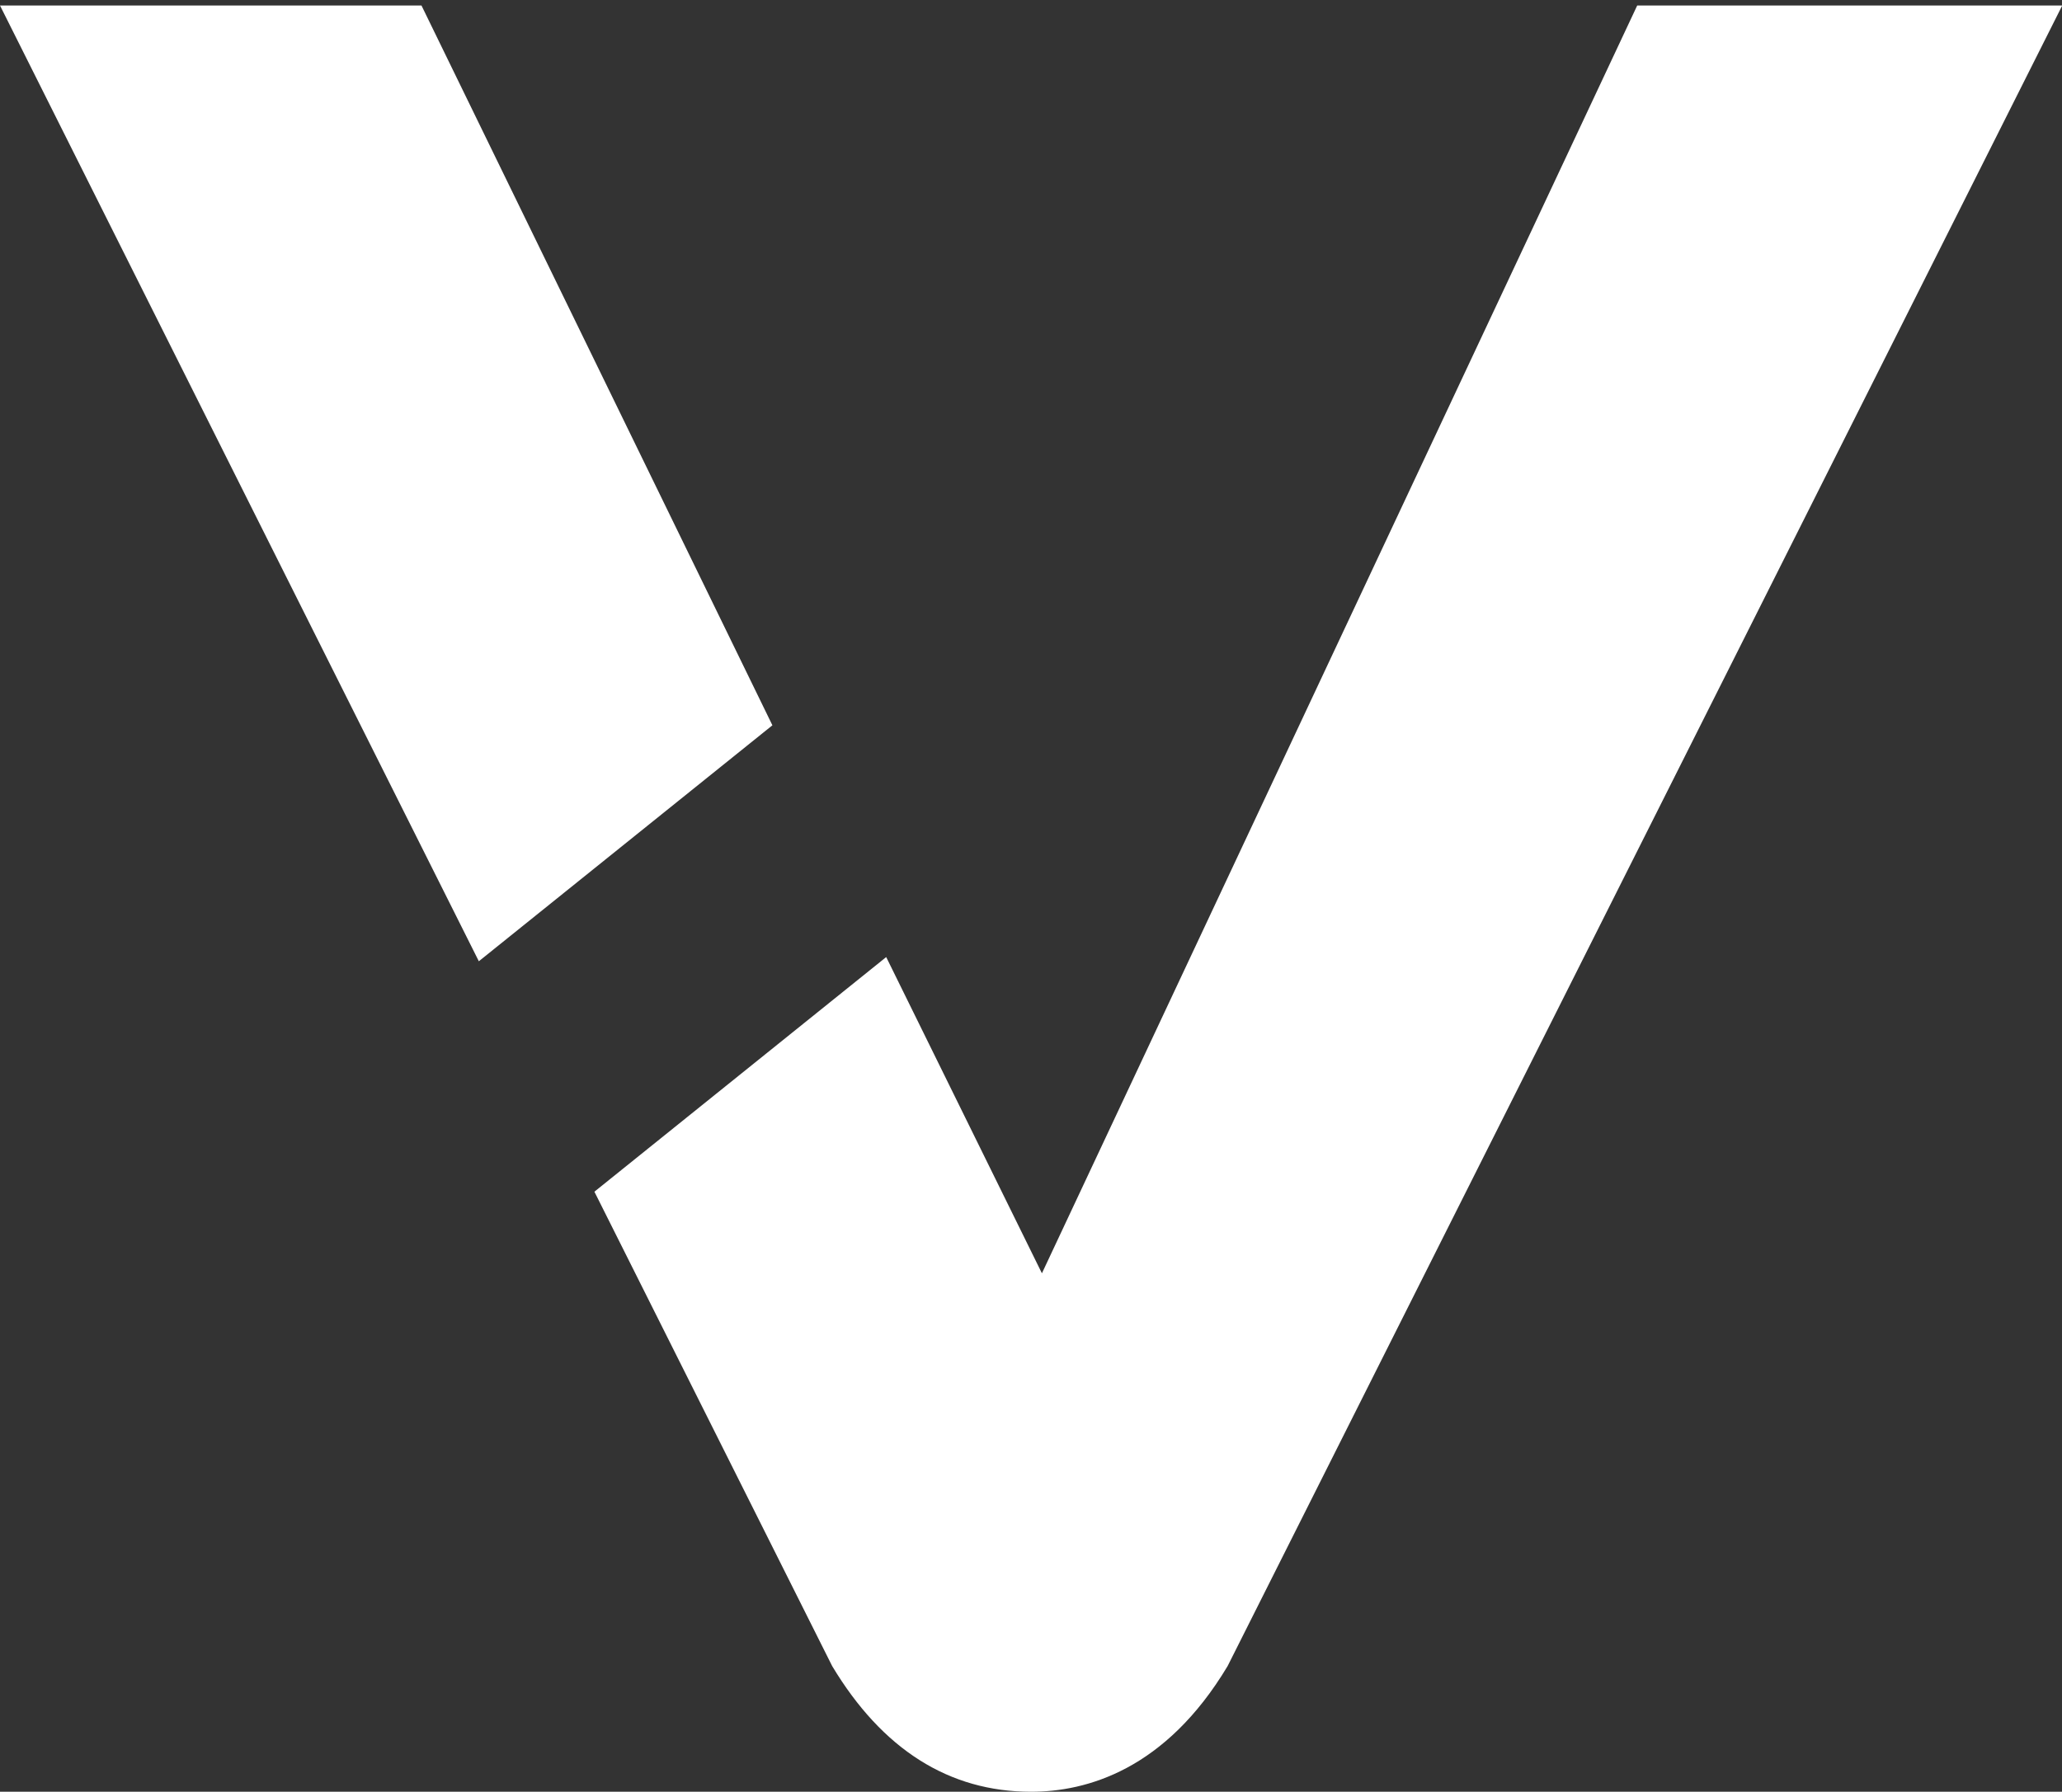
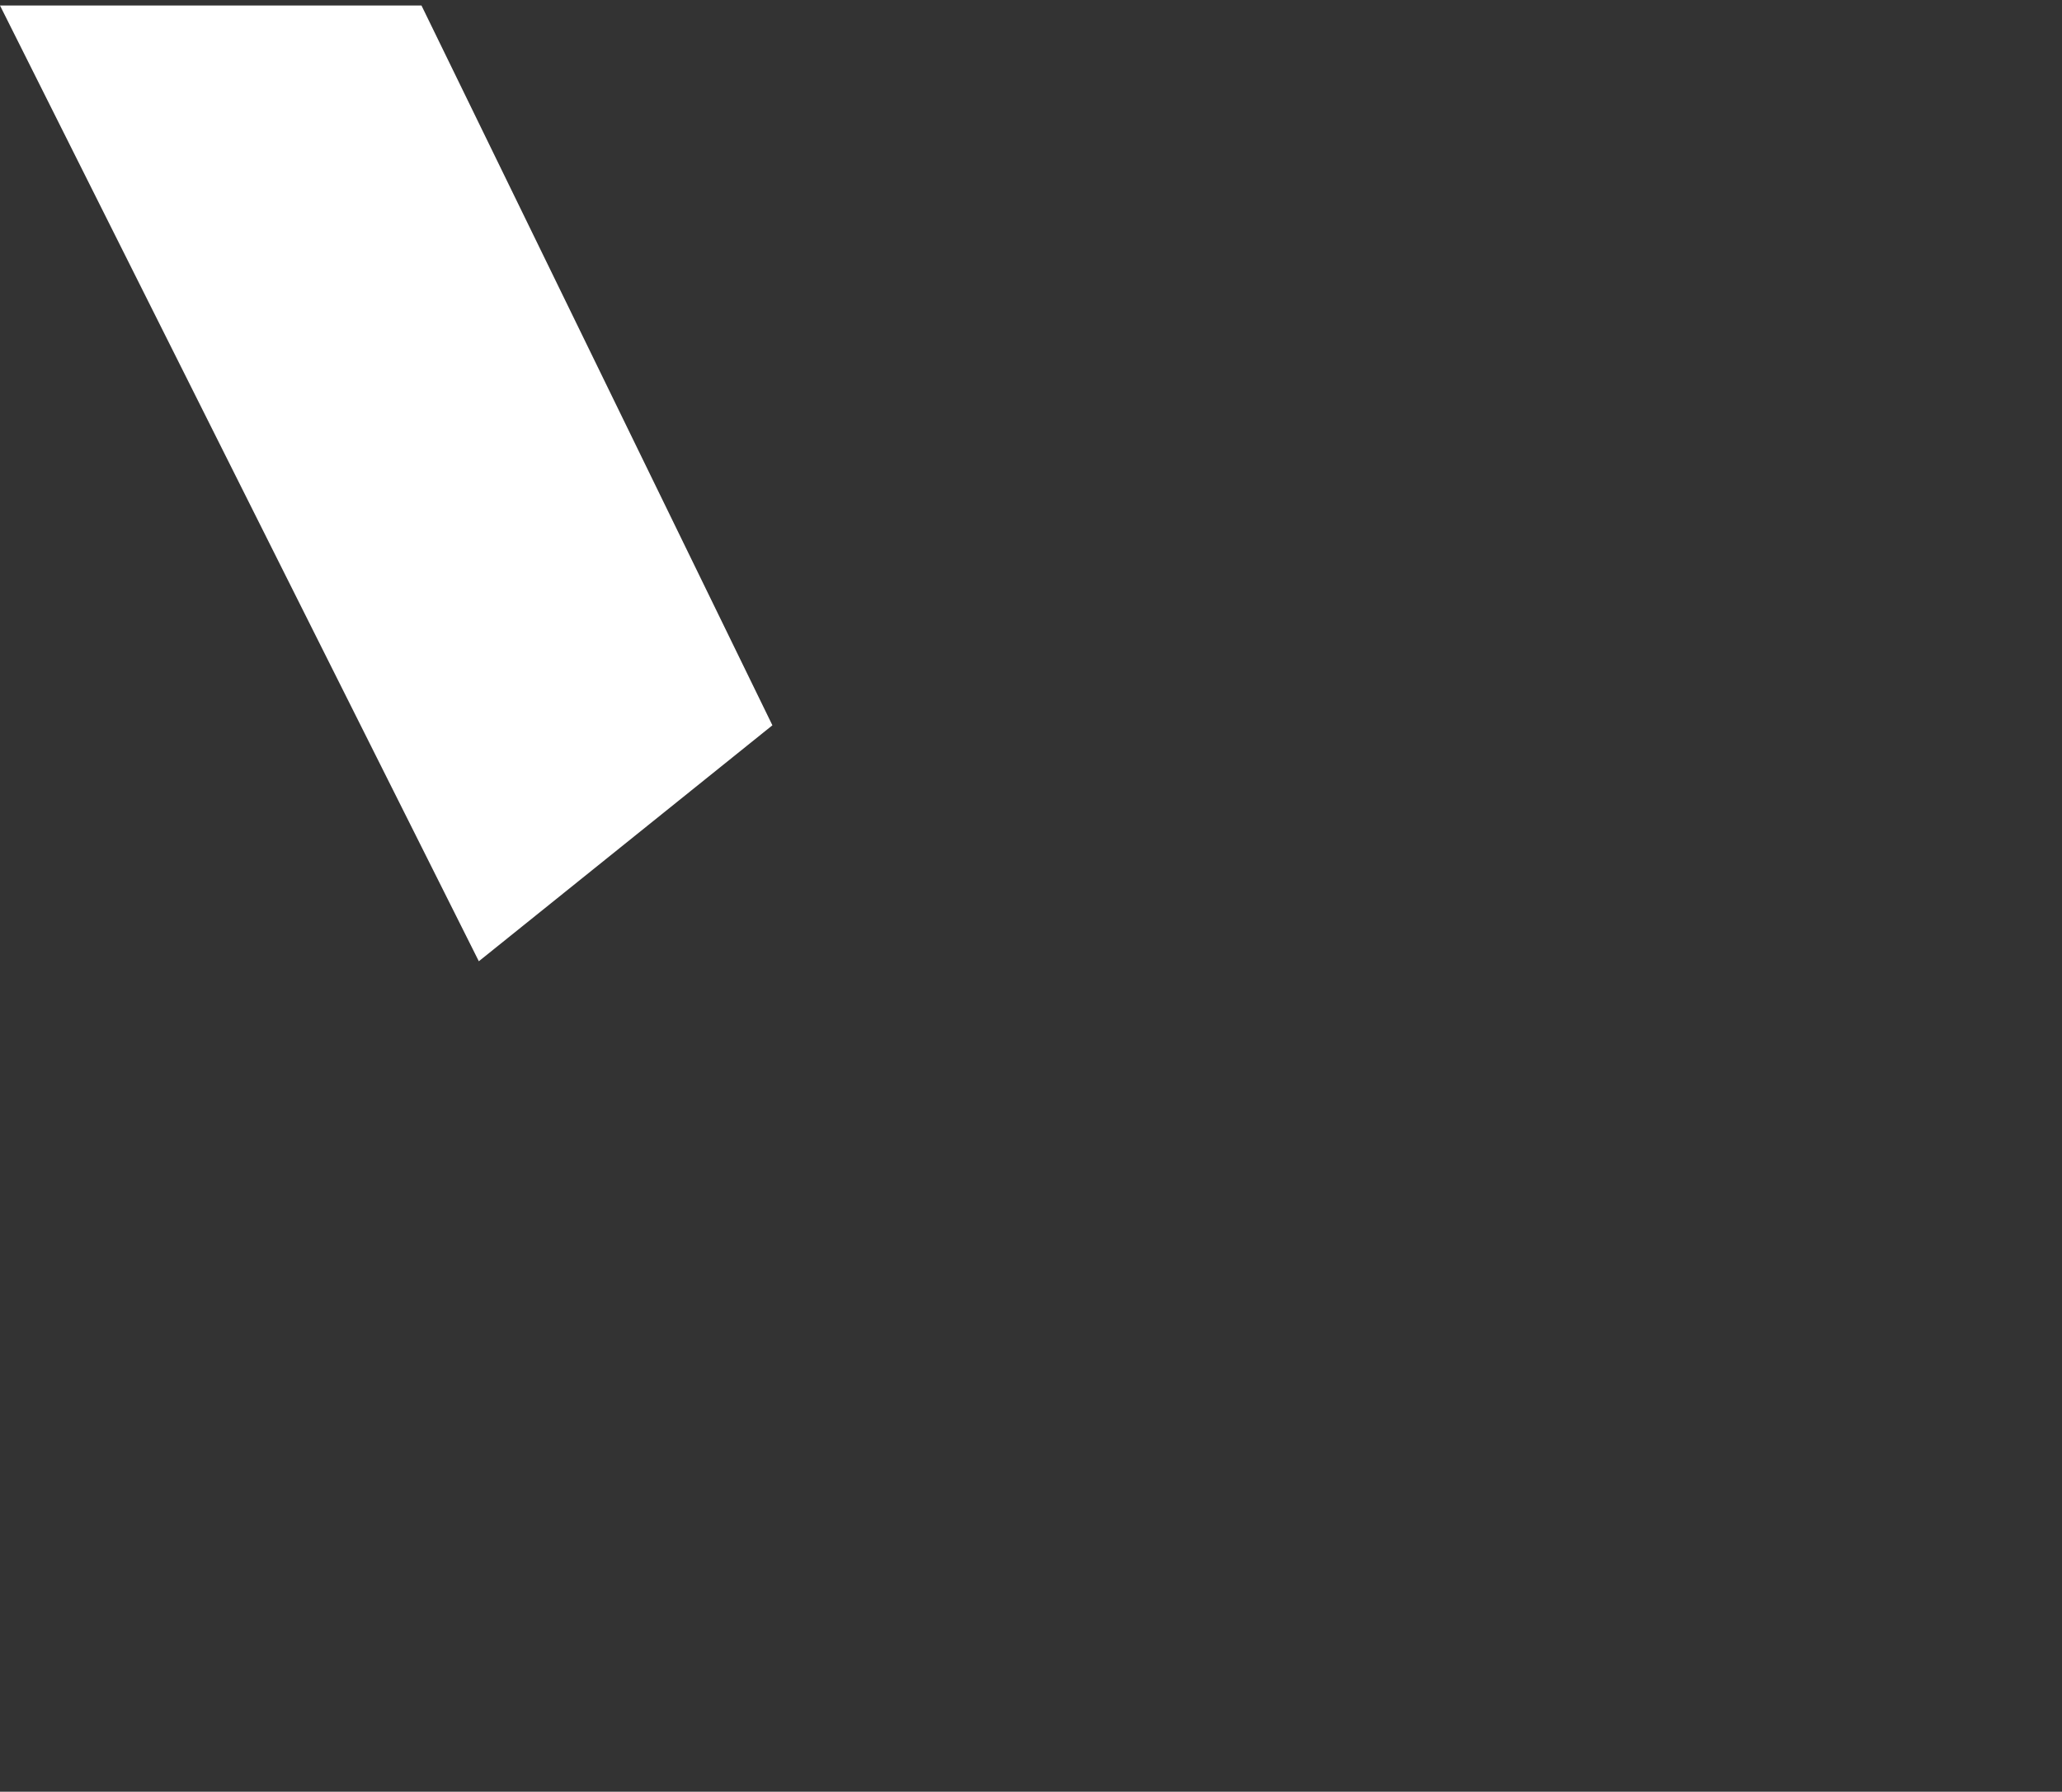
<svg xmlns="http://www.w3.org/2000/svg" id="Versão_Letras_coloridas" x="0px" y="0px" viewBox="0 0 934.9 812.5" style="enable-background:new 0 0 934.9 812.5;" xml:space="preserve">
  <rect x="0" y="0" width="934.9" height="812.5" fill="#333333" stroke="none" />
  <style type="text/css">	.st0{fill:#FFFFFF;}</style>
  <polygon class="st0" points="350.2,328.9 191.1,2.5 0,2.5 217.1,435.9 " />
-   <path class="st0" d="M742.3,2.5L472.4,577.4L401.8,434L269.5,540.4l107.8,215.1c22.7,37.8,53,57,90.2,57c25.1,0,60.9-9.9,89.1-57 l378.4-753L742.3,2.5L742.3,2.5z" />
</svg>